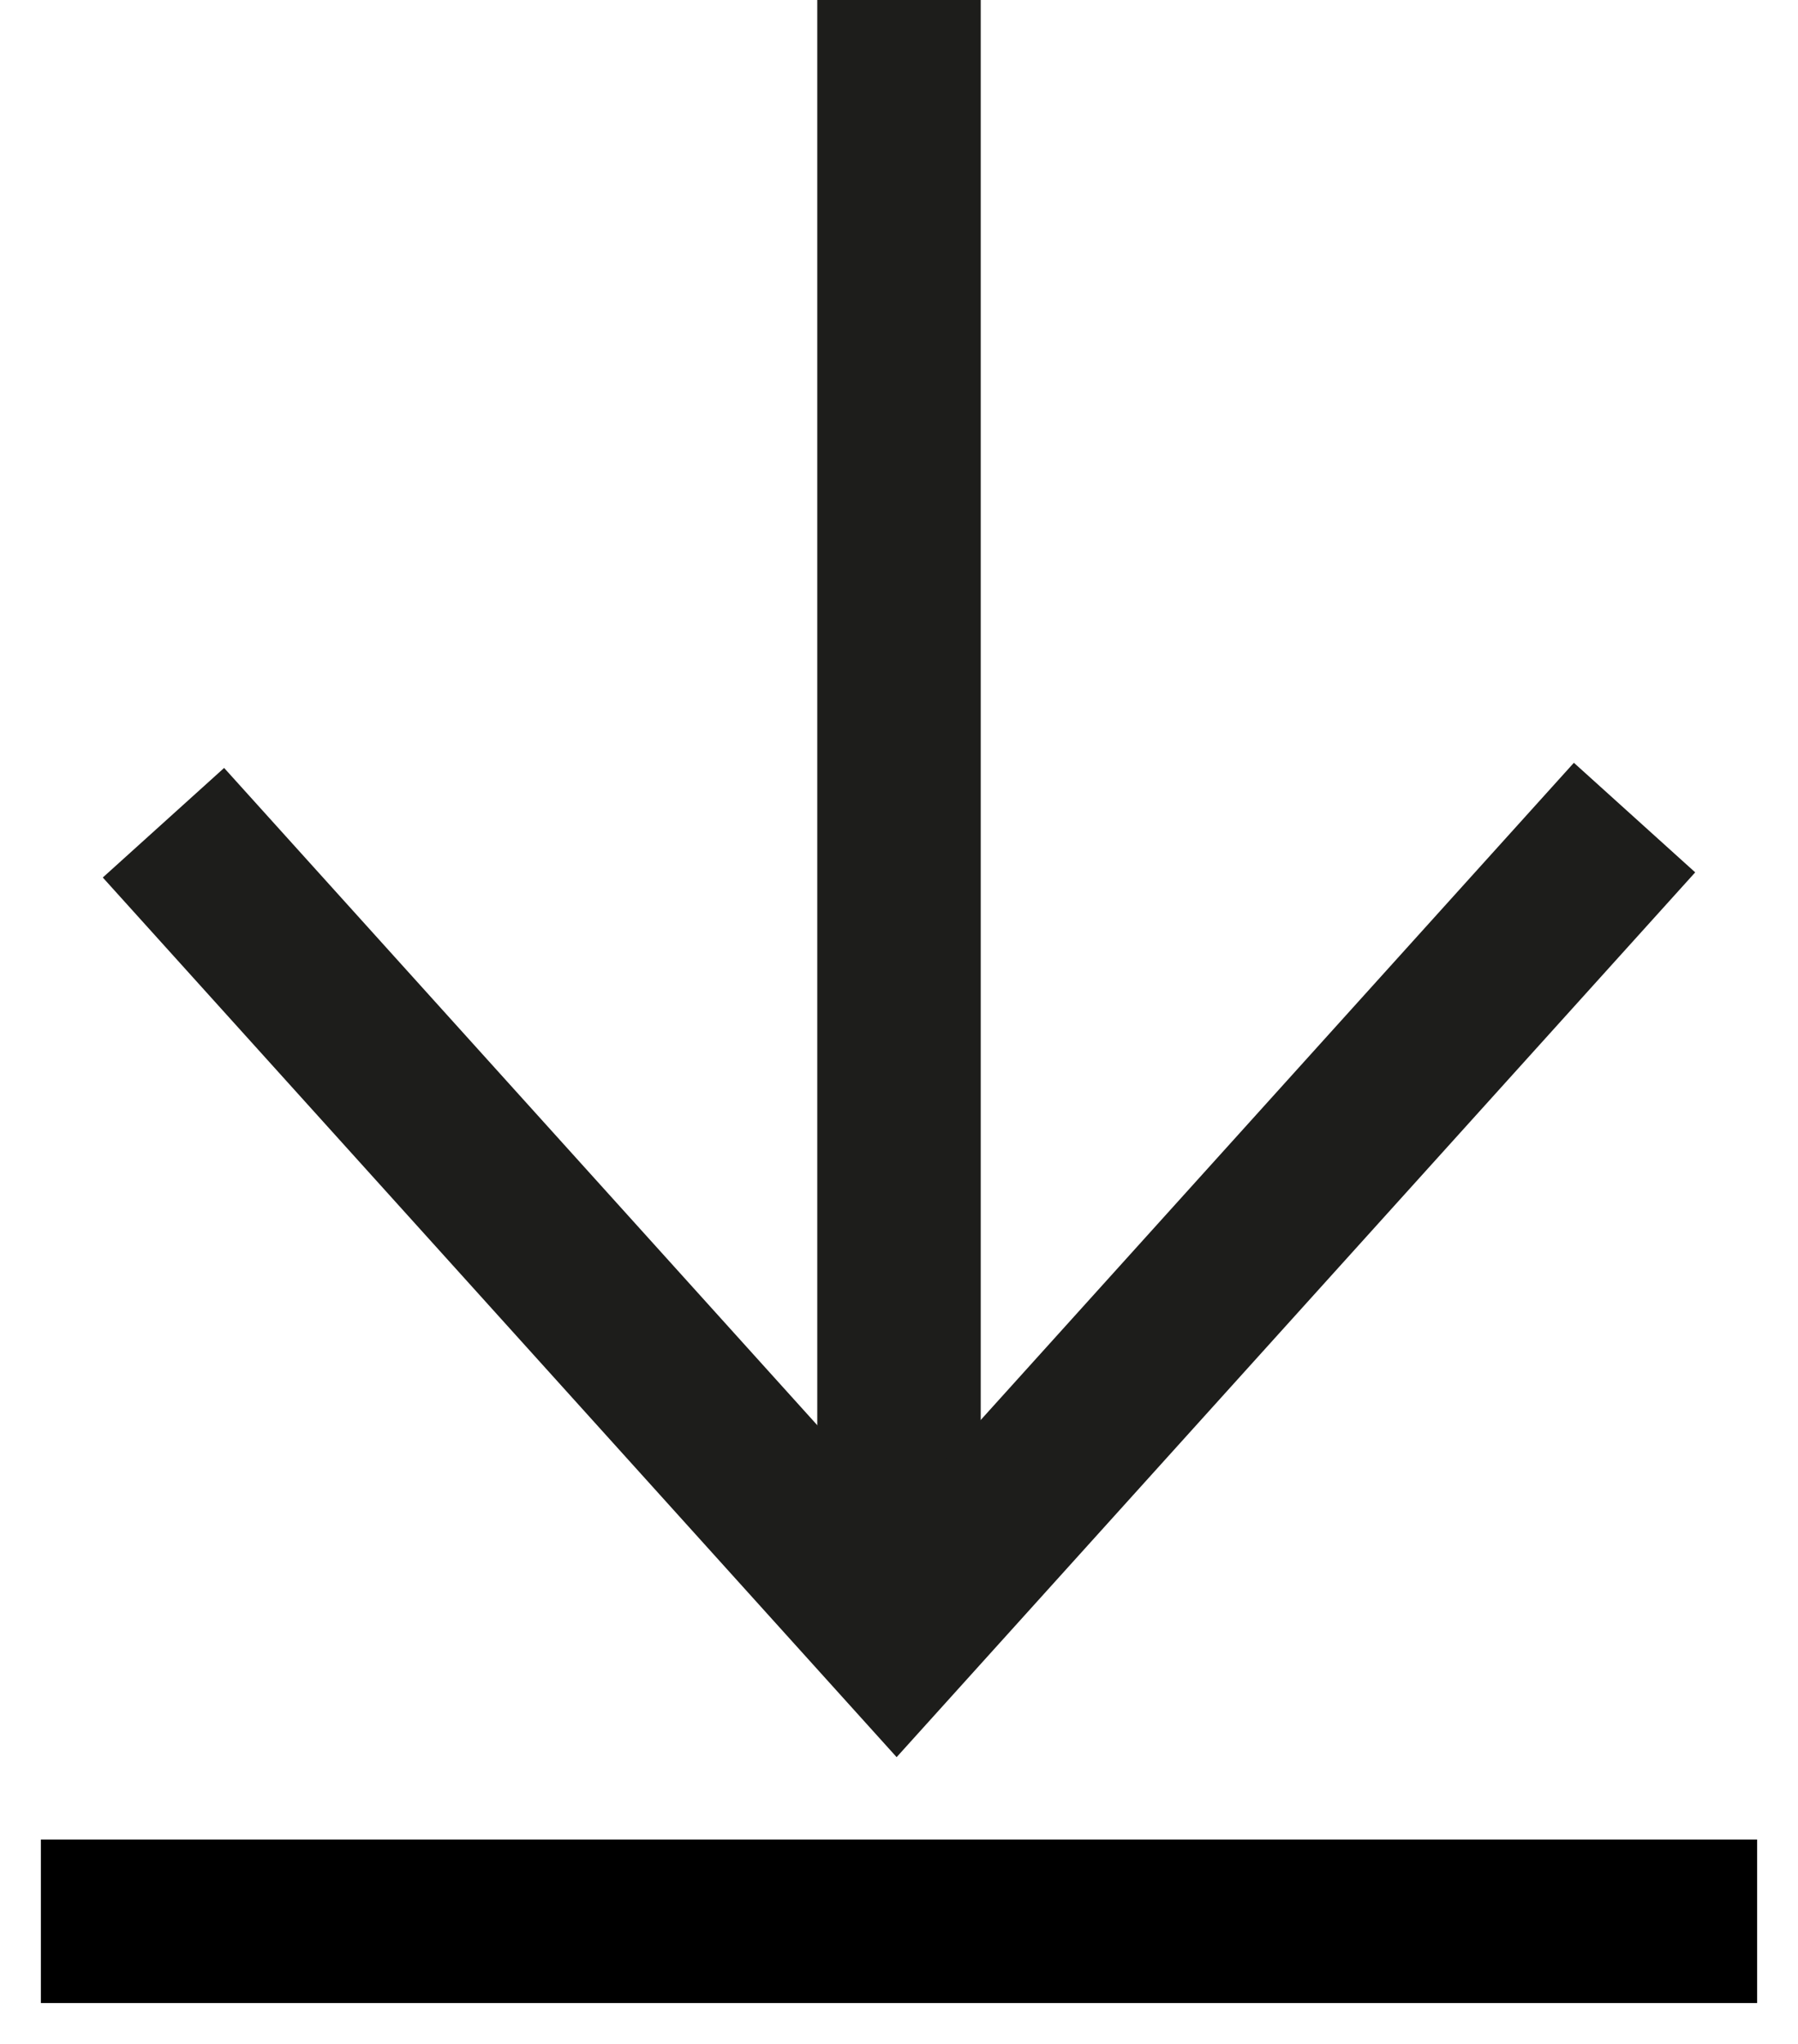
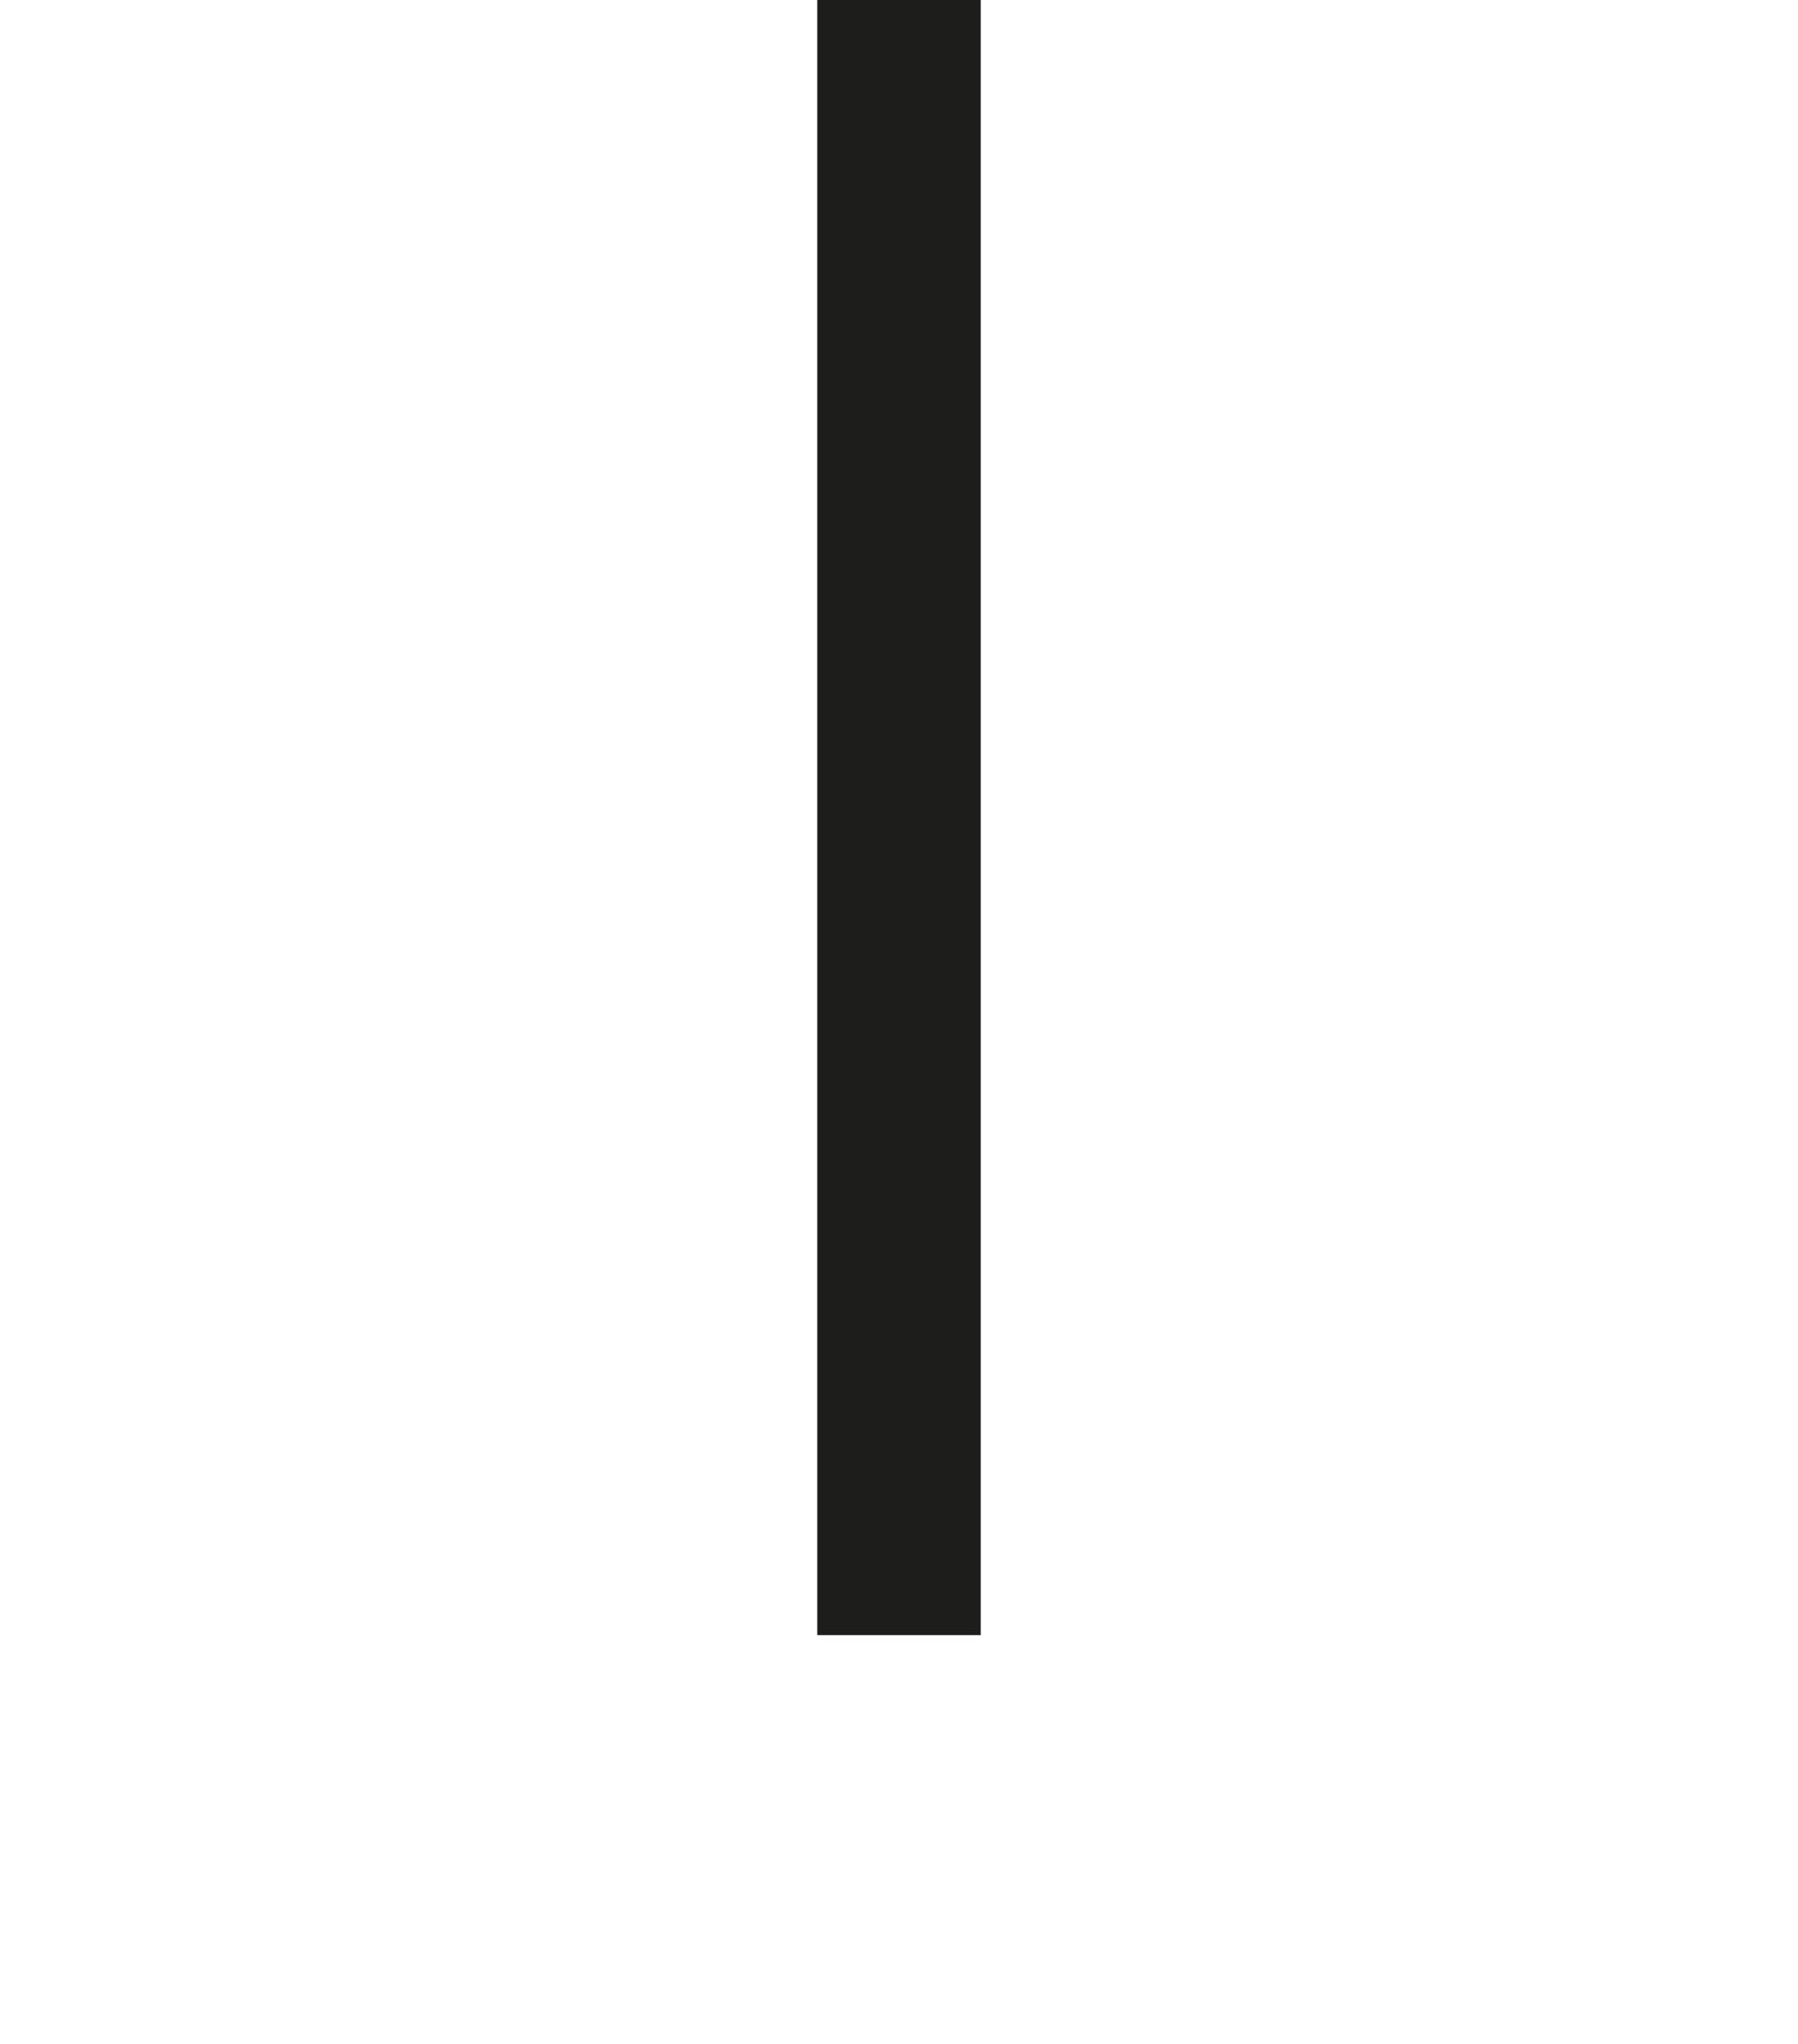
<svg xmlns="http://www.w3.org/2000/svg" width="22px" height="25px" viewBox="0 0 22 25" version="1.1">
  <title>Download icon Copy</title>
  <g id="ikoner" stroke="none" stroke-width="1" fill="none" fill-rule="evenodd">
    <g id="Group" transform="translate(1, -2)" stroke-width="2">
      <g>
        <line x1="10" y1="2" x2="10" y2="22" id="Stroke-5" stroke="#1D1D1B" />
-         <polyline id="Stroke-2" stroke="#1D1D1B" points="1 12.063 9.971 22 19 12" />
-         <line x1="0.5" y1="25.5" x2="19.5" y2="25.5" id="Line-11" stroke="#000000" stroke-linecap="square" />
      </g>
    </g>
  </g>
</svg>